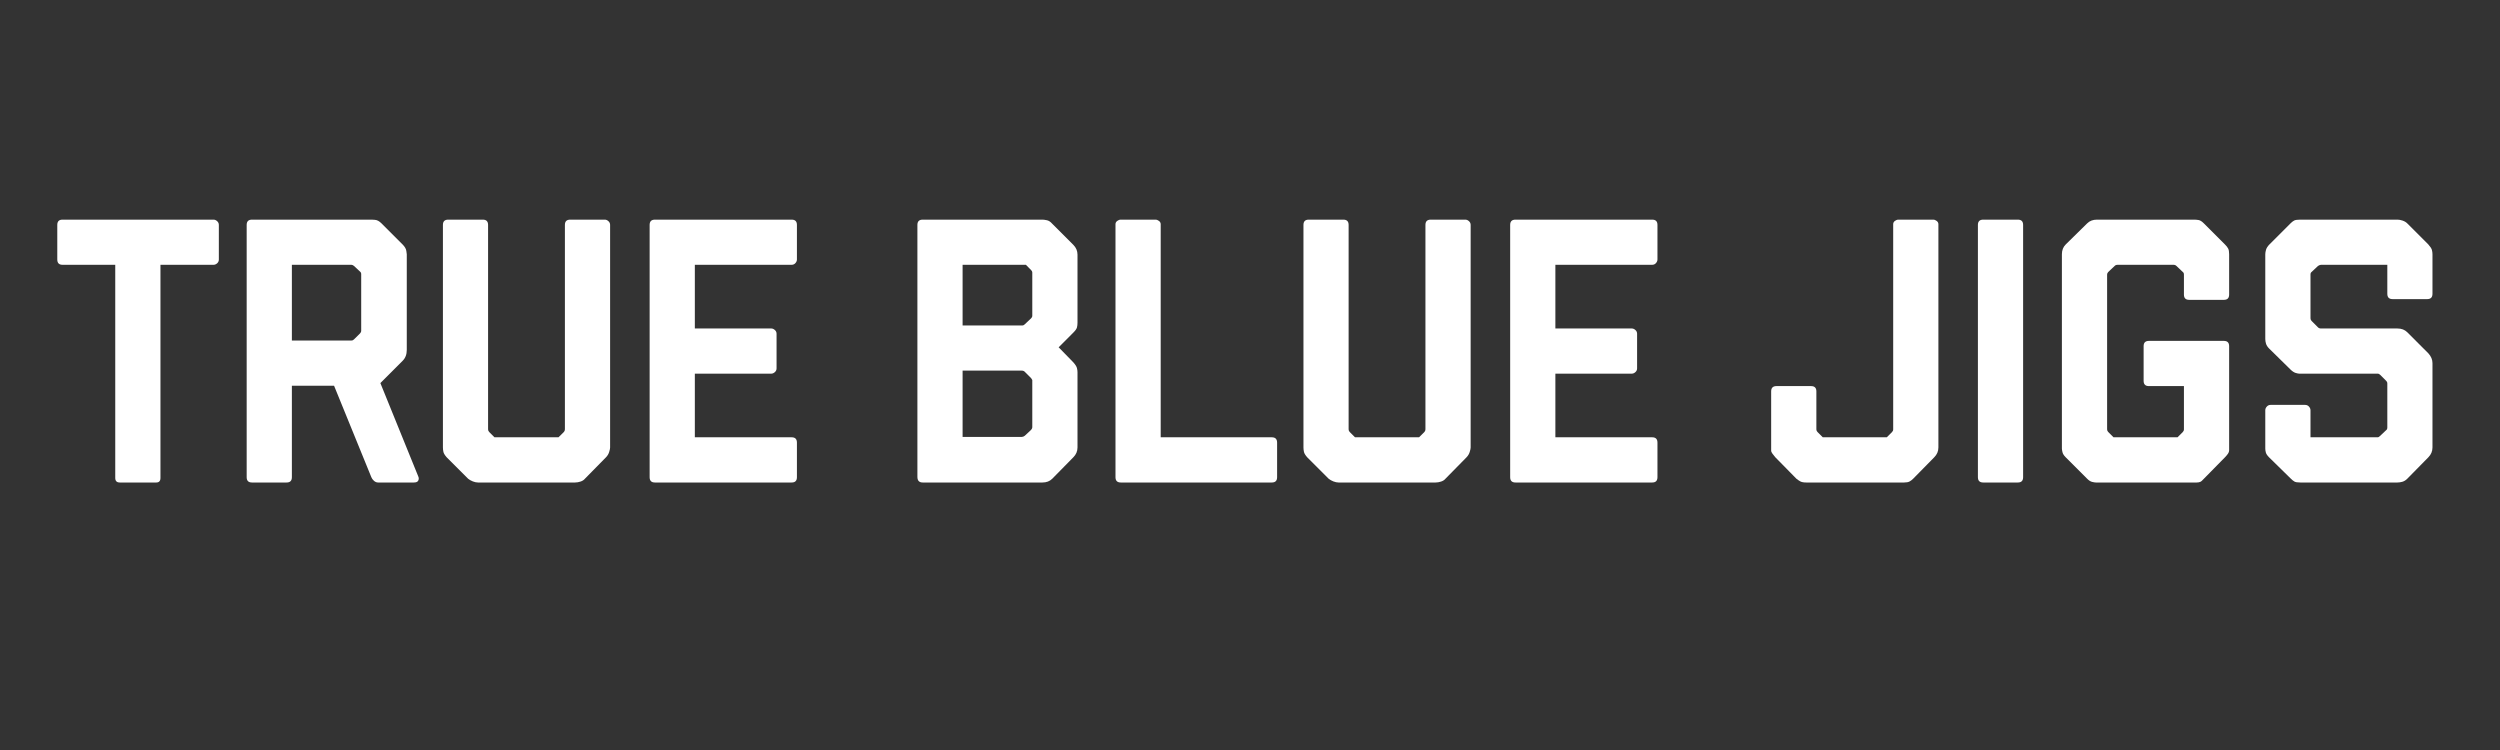
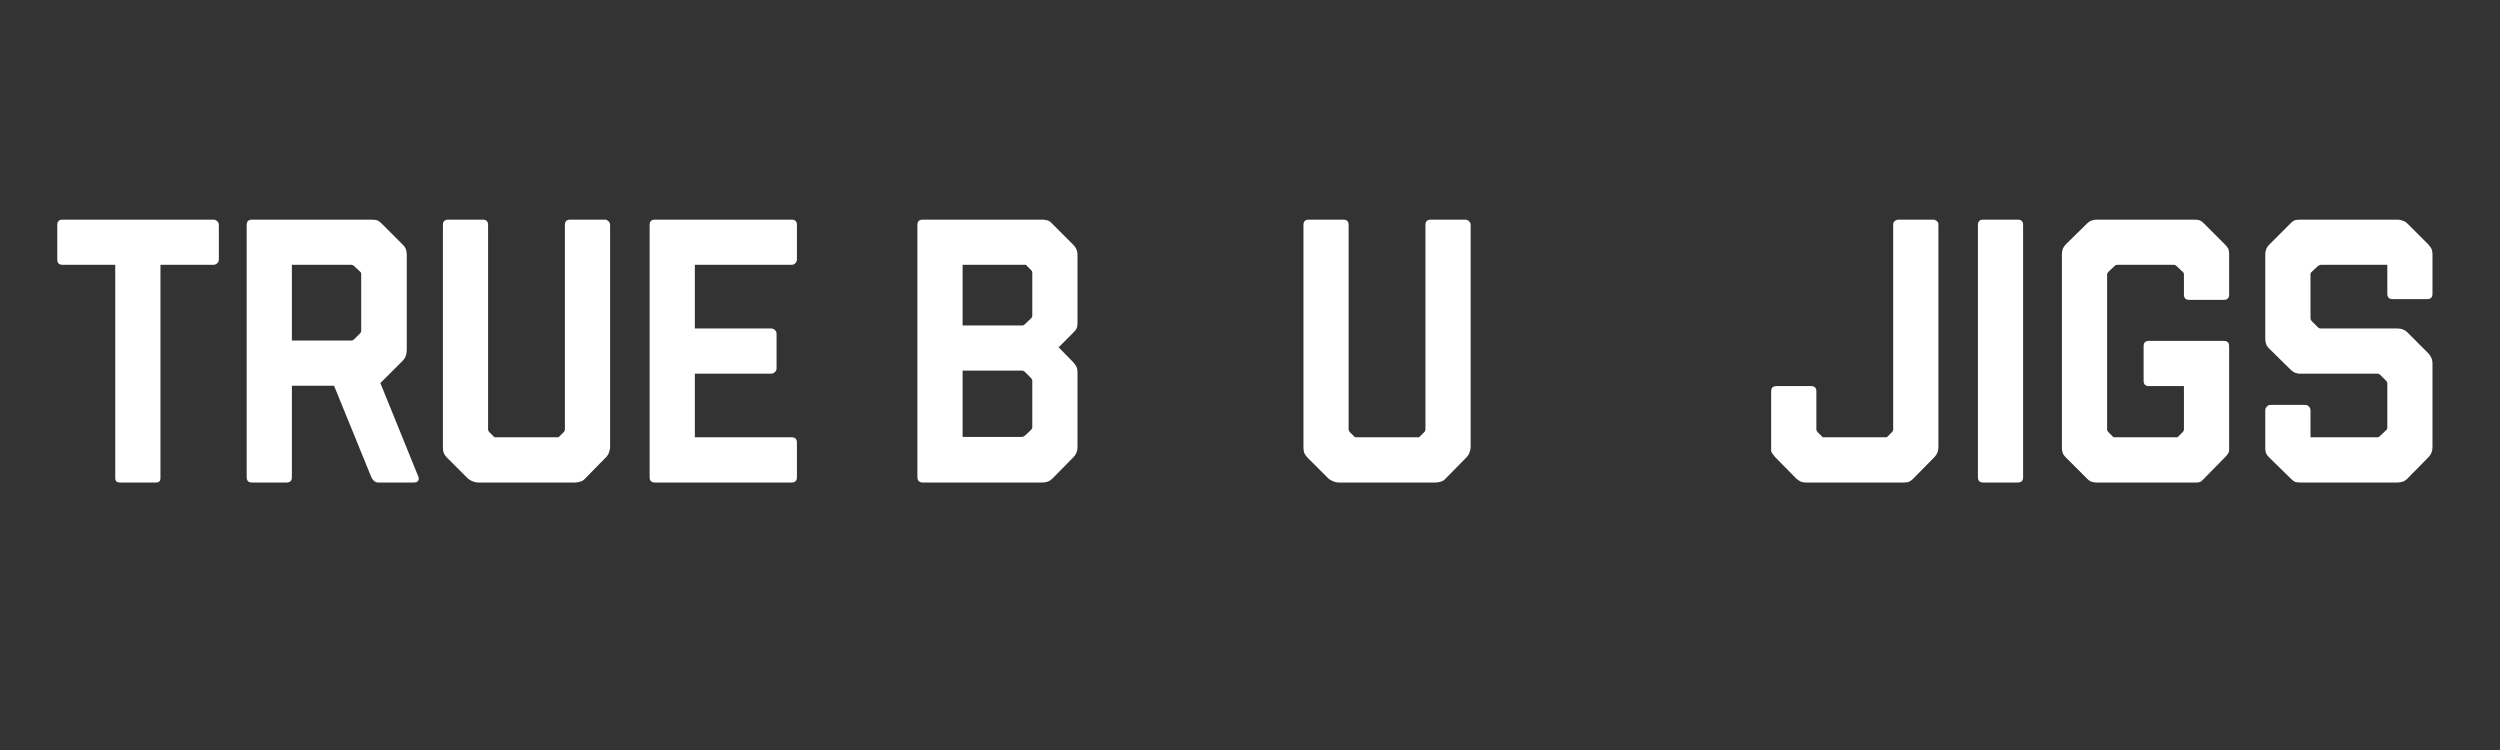
<svg xmlns="http://www.w3.org/2000/svg" version="1.0" preserveAspectRatio="xMidYMid meet" height="300" viewBox="0 0 750 225" zoomAndPan="magnify" width="1000">
  <rect x="0" y="0" width="750" height="225" fill="#333333" stroke="none" />
  <defs>
    <g />
  </defs>
  <g fill-opacity="1" fill="#ffffff">
    <g transform="translate(14.919, 144.75)">
      <g>
        <path d="M 31.969 0 L 21.016 0 C 20.109 0 19.656 -0.453 19.656 -1.359 L 19.656 -65.312 L 3.844 -65.312 C 2.789 -65.312 2.266 -65.836 2.266 -66.891 L 2.266 -77.281 C 2.266 -78.332 2.789 -78.859 3.844 -78.859 L 49.141 -78.859 C 49.523 -78.859 49.883 -78.707 50.219 -78.406 C 50.562 -78.102 50.734 -77.727 50.734 -77.281 L 50.734 -66.891 C 50.734 -66.43 50.562 -66.051 50.219 -65.75 C 49.883 -65.457 49.523 -65.312 49.141 -65.312 L 33.219 -65.312 L 33.219 -1.359 C 33.219 -0.453 32.801 0 31.969 0 Z M 31.969 0" />
      </g>
    </g>
  </g>
  <g fill-opacity="1" fill="#ffffff">
    <g transform="translate(67.907, 144.75)">
      <g>
        <path d="M 56.266 0 L 45.531 0 C 45.082 0 44.664 -0.164 44.281 -0.5 C 43.906 -0.844 43.645 -1.203 43.5 -1.578 L 32.312 -29.031 L 19.656 -29.031 L 19.656 -1.578 C 19.656 -0.523 19.129 0 18.078 0 L 7.688 0 C 6.625 0 6.094 -0.523 6.094 -1.578 L 6.094 -77.281 C 6.094 -78.332 6.625 -78.859 7.688 -78.859 L 43.609 -78.859 C 43.609 -78.859 43.926 -78.836 44.562 -78.797 C 45.207 -78.766 45.867 -78.41 46.547 -77.734 L 52.875 -71.406 C 53.551 -70.727 53.926 -70.066 54 -69.422 C 54.082 -68.785 54.125 -68.469 54.125 -68.469 L 54.125 -39.766 C 54.125 -38.41 53.707 -37.32 52.875 -36.5 L 46.203 -29.828 L 57.625 -1.688 C 57.77 -1.312 57.75 -0.938 57.562 -0.562 C 57.375 -0.188 56.941 0 56.266 0 Z M 38.297 -42.938 L 40.109 -44.734 C 40.336 -44.961 40.453 -45.227 40.453 -45.531 L 40.453 -62.594 C 40.453 -62.82 40.375 -63.008 40.219 -63.156 L 38.297 -64.969 C 37.992 -65.195 37.734 -65.312 37.516 -65.312 L 19.656 -65.312 L 19.656 -42.594 L 37.516 -42.594 C 37.816 -42.594 38.078 -42.707 38.297 -42.938 Z M 38.297 -42.938" />
      </g>
    </g>
  </g>
  <g fill-opacity="1" fill="#ffffff">
    <g transform="translate(127.221, 144.75)">
      <g>
        <path d="M 54.578 -7.562 L 48.25 -1.125 C 47.945 -0.75 47.508 -0.469 46.938 -0.281 C 46.375 -0.094 45.832 0 45.312 0 L 16.156 0 C 15.707 0 15.195 -0.109 14.625 -0.328 C 14.062 -0.555 13.594 -0.82 13.219 -1.125 L 6.781 -7.562 C 6.25 -8.164 5.926 -8.691 5.812 -9.141 C 5.707 -9.598 5.656 -10.051 5.656 -10.5 L 5.656 -77.281 C 5.656 -78.332 6.18 -78.859 7.234 -78.859 L 17.625 -78.859 C 18.676 -78.859 19.203 -78.332 19.203 -77.281 L 19.203 -15.938 C 19.203 -15.633 19.316 -15.367 19.547 -15.141 L 21.125 -13.562 L 40.328 -13.562 L 41.922 -15.141 C 42.141 -15.367 42.25 -15.633 42.25 -15.938 L 42.25 -77.281 C 42.25 -78.332 42.781 -78.859 43.844 -78.859 L 54.234 -78.859 C 54.609 -78.859 54.961 -78.707 55.297 -78.406 C 55.641 -78.102 55.812 -77.727 55.812 -77.281 L 55.812 -10.5 C 55.812 -10.207 55.719 -9.758 55.531 -9.156 C 55.344 -8.551 55.023 -8.02 54.578 -7.562 Z M 54.578 -7.562" />
      </g>
    </g>
  </g>
  <g fill-opacity="1" fill="#ffffff">
    <g transform="translate(188.796, 144.75)">
      <g>
-         <path d="M 48.703 0 L 7.688 0 C 6.625 0 6.094 -0.523 6.094 -1.578 L 6.094 -77.281 C 6.094 -78.332 6.625 -78.859 7.688 -78.859 L 48.703 -78.859 C 49.754 -78.859 50.281 -78.332 50.281 -77.281 L 50.281 -66.891 C 50.281 -66.516 50.129 -66.156 49.828 -65.812 C 49.523 -65.477 49.148 -65.312 48.703 -65.312 L 19.656 -65.312 L 19.656 -46.203 L 42.594 -46.203 C 42.969 -46.203 43.32 -46.051 43.656 -45.75 C 44 -45.457 44.172 -45.082 44.172 -44.625 L 44.172 -34.234 C 44.172 -33.785 44 -33.41 43.656 -33.109 C 43.32 -32.805 42.969 -32.656 42.594 -32.656 L 19.656 -32.656 L 19.656 -13.562 L 48.703 -13.562 C 49.754 -13.562 50.281 -13.031 50.281 -11.969 L 50.281 -1.578 C 50.281 -0.523 49.754 0 48.703 0 Z M 48.703 0" />
+         <path d="M 48.703 0 L 7.688 0 C 6.625 0 6.094 -0.523 6.094 -1.578 L 6.094 -77.281 C 6.094 -78.332 6.625 -78.859 7.688 -78.859 L 48.703 -78.859 C 49.754 -78.859 50.281 -78.332 50.281 -77.281 L 50.281 -66.891 C 50.281 -66.516 50.129 -66.156 49.828 -65.812 C 49.523 -65.477 49.148 -65.312 48.703 -65.312 L 19.656 -65.312 L 19.656 -46.203 L 42.594 -46.203 C 42.969 -46.203 43.32 -46.051 43.656 -45.75 C 44 -45.457 44.172 -45.082 44.172 -44.625 L 44.172 -34.234 C 44.172 -33.785 44 -33.41 43.656 -33.109 C 43.32 -32.805 42.969 -32.656 42.594 -32.656 L 19.656 -32.656 L 19.656 -13.562 L 48.703 -13.562 C 49.754 -13.562 50.281 -13.031 50.281 -11.969 L 50.281 -1.578 C 50.281 -0.523 49.754 0 48.703 0 Z " />
      </g>
    </g>
  </g>
  <g fill-opacity="1" fill="#ffffff">
    <g transform="translate(242.01, 144.75)">
      <g />
    </g>
  </g>
  <g fill-opacity="1" fill="#ffffff">
    <g transform="translate(269.125, 144.75)">
      <g>
        <path d="M 52.875 -7.562 L 46.547 -1.125 C 45.797 -0.375 44.816 0 43.609 0 L 7.688 0 C 6.625 0 6.094 -0.562 6.094 -1.688 L 6.094 -77.281 C 6.094 -78.332 6.625 -78.859 7.688 -78.859 L 43.609 -78.859 C 43.91 -78.859 44.344 -78.801 44.906 -78.688 C 45.477 -78.582 46.023 -78.227 46.547 -77.625 L 52.875 -71.297 C 53.707 -70.461 54.125 -69.484 54.125 -68.359 L 54.125 -47.906 C 54.125 -47.375 54.066 -46.898 53.953 -46.484 C 53.836 -46.078 53.477 -45.57 52.875 -44.969 L 48.469 -40.562 L 52.875 -36.047 C 53.477 -35.367 53.836 -34.801 53.953 -34.344 C 54.066 -33.895 54.125 -33.484 54.125 -33.109 L 54.125 -10.5 C 54.125 -9.375 53.707 -8.395 52.875 -7.562 Z M 38.297 -14.016 L 40.109 -15.703 C 40.41 -16.004 40.562 -16.305 40.562 -16.609 L 40.562 -30.734 L 40.219 -31.297 L 38.297 -33.219 C 38.078 -33.445 37.773 -33.562 37.391 -33.562 L 19.656 -33.562 L 19.656 -13.672 L 37.391 -13.672 C 37.691 -13.672 37.992 -13.785 38.297 -14.016 Z M 38.297 -47.453 L 40.219 -49.266 C 40.445 -49.484 40.562 -49.742 40.562 -50.047 L 40.562 -62.938 C 40.562 -63.238 40.445 -63.5 40.219 -63.719 L 38.641 -65.312 L 19.656 -65.312 L 19.656 -47.109 L 37.625 -47.109 C 37.852 -47.109 38.078 -47.223 38.297 -47.453 Z M 38.297 -47.453" />
      </g>
    </g>
  </g>
  <g fill-opacity="1" fill="#ffffff">
    <g transform="translate(328.553, 144.75)">
      <g>
-         <path d="M 52.984 0 L 7.688 0 C 6.625 0 6.094 -0.523 6.094 -1.578 L 6.094 -77.5 C 6.094 -77.883 6.266 -78.207 6.609 -78.469 C 6.953 -78.727 7.312 -78.859 7.688 -78.859 L 18.078 -78.859 C 18.453 -78.859 18.805 -78.727 19.141 -78.469 C 19.484 -78.207 19.656 -77.883 19.656 -77.5 L 19.656 -13.562 L 52.984 -13.562 C 54.047 -13.562 54.578 -13.031 54.578 -11.969 L 54.578 -1.578 C 54.578 -0.523 54.047 0 52.984 0 Z M 52.984 0" />
-       </g>
+         </g>
    </g>
  </g>
  <g fill-opacity="1" fill="#ffffff">
    <g transform="translate(385.382, 144.75)">
      <g>
        <path d="M 54.578 -7.562 L 48.25 -1.125 C 47.945 -0.75 47.508 -0.469 46.938 -0.281 C 46.375 -0.094 45.832 0 45.312 0 L 16.156 0 C 15.707 0 15.195 -0.109 14.625 -0.328 C 14.062 -0.555 13.594 -0.82 13.219 -1.125 L 6.781 -7.562 C 6.25 -8.164 5.926 -8.691 5.812 -9.141 C 5.707 -9.598 5.656 -10.051 5.656 -10.5 L 5.656 -77.281 C 5.656 -78.332 6.18 -78.859 7.234 -78.859 L 17.625 -78.859 C 18.676 -78.859 19.203 -78.332 19.203 -77.281 L 19.203 -15.938 C 19.203 -15.633 19.316 -15.367 19.547 -15.141 L 21.125 -13.562 L 40.328 -13.562 L 41.922 -15.141 C 42.141 -15.367 42.25 -15.633 42.25 -15.938 L 42.25 -77.281 C 42.25 -78.332 42.781 -78.859 43.844 -78.859 L 54.234 -78.859 C 54.609 -78.859 54.961 -78.707 55.297 -78.406 C 55.641 -78.102 55.812 -77.727 55.812 -77.281 L 55.812 -10.5 C 55.812 -10.207 55.719 -9.758 55.531 -9.156 C 55.344 -8.551 55.023 -8.02 54.578 -7.562 Z M 54.578 -7.562" />
      </g>
    </g>
  </g>
  <g fill-opacity="1" fill="#ffffff">
    <g transform="translate(446.956, 144.75)">
      <g>
-         <path d="M 48.703 0 L 7.688 0 C 6.625 0 6.094 -0.523 6.094 -1.578 L 6.094 -77.281 C 6.094 -78.332 6.625 -78.859 7.688 -78.859 L 48.703 -78.859 C 49.754 -78.859 50.281 -78.332 50.281 -77.281 L 50.281 -66.891 C 50.281 -66.516 50.129 -66.156 49.828 -65.812 C 49.523 -65.477 49.148 -65.312 48.703 -65.312 L 19.656 -65.312 L 19.656 -46.203 L 42.594 -46.203 C 42.969 -46.203 43.32 -46.051 43.656 -45.75 C 44 -45.457 44.172 -45.082 44.172 -44.625 L 44.172 -34.234 C 44.172 -33.785 44 -33.41 43.656 -33.109 C 43.32 -32.805 42.969 -32.656 42.594 -32.656 L 19.656 -32.656 L 19.656 -13.562 L 48.703 -13.562 C 49.754 -13.562 50.281 -13.031 50.281 -11.969 L 50.281 -1.578 C 50.281 -0.523 49.754 0 48.703 0 Z M 48.703 0" />
-       </g>
+         </g>
    </g>
  </g>
  <g fill-opacity="1" fill="#ffffff">
    <g transform="translate(500.17, 144.75)">
      <g />
    </g>
  </g>
  <g fill-opacity="1" fill="#ffffff">
    <g transform="translate(527.286, 144.75)">
      <g>
        <path d="M 52.984 -7.562 L 46.656 -1.125 C 46.281 -0.75 45.906 -0.469 45.531 -0.281 C 45.156 -0.094 44.629 0 43.953 0 L 14.578 0 C 13.816 0 13.227 -0.109 12.812 -0.328 C 12.406 -0.555 12.016 -0.82 11.641 -1.125 L 5.312 -7.562 C 5.008 -7.945 4.723 -8.305 4.453 -8.641 C 4.191 -8.984 4.062 -9.305 4.062 -9.609 L 4.062 -27.344 C 4.062 -28.395 4.594 -28.922 5.656 -28.922 L 16.047 -28.922 C 17.098 -28.922 17.625 -28.395 17.625 -27.344 L 17.625 -15.938 C 17.625 -15.633 17.738 -15.367 17.969 -15.141 L 19.547 -13.562 L 38.75 -13.562 L 40.328 -15.141 C 40.555 -15.367 40.672 -15.633 40.672 -15.938 L 40.672 -77.5 C 40.672 -77.883 40.836 -78.207 41.172 -78.469 C 41.516 -78.727 41.875 -78.859 42.25 -78.859 L 52.656 -78.859 C 53.031 -78.859 53.383 -78.727 53.719 -78.469 C 54.062 -78.207 54.234 -77.883 54.234 -77.5 L 54.234 -10.5 C 54.234 -9.375 53.816 -8.395 52.984 -7.562 Z M 52.984 -7.562" />
      </g>
    </g>
  </g>
  <g fill-opacity="1" fill="#ffffff">
    <g transform="translate(587.278, 144.75)">
      <g>
        <path d="M 18.078 0 L 7.688 0 C 6.625 0 6.094 -0.523 6.094 -1.578 L 6.094 -77.281 C 6.094 -78.332 6.625 -78.859 7.688 -78.859 L 18.078 -78.859 C 19.129 -78.859 19.656 -78.332 19.656 -77.281 L 19.656 -1.578 C 19.656 -0.523 19.129 0 18.078 0 Z M 18.078 0" />
      </g>
    </g>
  </g>
  <g fill-opacity="1" fill="#ffffff">
    <g transform="translate(613.038, 144.75)">
      <g>
        <path d="M 54.453 -7.562 L 48.125 -1.125 C 47.676 -0.602 47.301 -0.285 47 -0.172 C 46.695 -0.055 46.359 0 45.984 0 L 15.703 0 C 15.473 0 15.113 -0.055 14.625 -0.172 C 14.133 -0.285 13.629 -0.602 13.109 -1.125 L 6.672 -7.562 C 6.141 -8.094 5.816 -8.602 5.703 -9.094 C 5.586 -9.582 5.531 -9.941 5.531 -10.172 L 5.531 -68.469 C 5.531 -69.676 5.91 -70.656 6.672 -71.406 L 13.109 -77.734 C 13.859 -78.484 14.836 -78.859 16.047 -78.859 L 45.188 -78.859 C 45.57 -78.859 46.008 -78.82 46.5 -78.75 C 46.988 -78.676 47.531 -78.336 48.125 -77.734 L 54.453 -71.406 C 54.91 -70.957 55.234 -70.539 55.422 -70.156 C 55.609 -69.781 55.703 -69.219 55.703 -68.469 L 55.703 -56.375 C 55.703 -55.32 55.176 -54.797 54.125 -54.797 L 43.719 -54.797 C 42.664 -54.797 42.141 -55.32 42.141 -56.375 L 42.141 -62.375 C 42.141 -62.75 42.023 -63.008 41.797 -63.156 L 39.891 -64.969 C 39.66 -65.195 39.359 -65.312 38.984 -65.312 L 22.266 -65.312 C 21.879 -65.312 21.578 -65.195 21.359 -64.969 L 19.438 -63.156 C 19.207 -62.926 19.094 -62.664 19.094 -62.375 L 19.094 -15.938 C 19.094 -15.633 19.207 -15.367 19.438 -15.141 L 21.016 -13.562 L 40.219 -13.562 L 41.797 -15.141 C 42.023 -15.367 42.141 -15.633 42.141 -15.938 L 42.141 -28.922 L 31.641 -28.922 C 30.578 -28.922 30.047 -29.445 30.047 -30.5 L 30.047 -40.906 C 30.047 -41.957 30.578 -42.484 31.641 -42.484 L 54.125 -42.484 C 55.176 -42.484 55.703 -41.957 55.703 -40.906 L 55.703 -9.609 C 55.703 -9.305 55.586 -8.984 55.359 -8.641 C 55.129 -8.305 54.828 -7.945 54.453 -7.562 Z M 54.453 -7.562" />
      </g>
    </g>
  </g>
  <g fill-opacity="1" fill="#ffffff">
    <g transform="translate(674.273, 144.75)">
      <g>
        <path d="M 54.234 -7.562 L 47.906 -1.125 C 47.457 -0.676 46.969 -0.375 46.438 -0.219 C 45.906 -0.07 45.414 0 44.969 0 L 15.812 0 C 14.988 0 14.406 -0.094 14.062 -0.281 C 13.727 -0.469 13.332 -0.789 12.875 -1.25 L 6.438 -7.562 C 5.914 -8.094 5.598 -8.566 5.484 -8.984 C 5.367 -9.398 5.312 -9.797 5.312 -10.172 L 5.312 -21.688 C 5.312 -22.07 5.461 -22.43 5.766 -22.766 C 6.066 -23.109 6.441 -23.281 6.891 -23.281 L 17.281 -23.281 C 17.738 -23.281 18.117 -23.109 18.422 -22.766 C 18.723 -22.43 18.875 -22.07 18.875 -21.688 L 18.875 -13.562 L 39.094 -13.562 C 39.238 -13.562 39.426 -13.672 39.656 -13.891 L 41.578 -15.703 C 41.805 -15.859 41.922 -16.125 41.922 -16.5 L 41.922 -29.719 C 41.922 -30.02 41.805 -30.281 41.578 -30.5 L 39.766 -32.312 C 39.547 -32.539 39.285 -32.656 38.984 -32.656 L 15.484 -32.656 C 15.254 -32.656 14.895 -32.727 14.406 -32.875 C 13.914 -33.031 13.406 -33.367 12.875 -33.891 L 6.438 -40.219 C 5.988 -40.676 5.688 -41.148 5.531 -41.641 C 5.383 -42.129 5.312 -42.598 5.312 -43.047 L 5.312 -68.469 C 5.312 -68.844 5.383 -69.289 5.531 -69.812 C 5.688 -70.344 6.023 -70.875 6.547 -71.406 L 12.875 -77.734 C 13.25 -78.109 13.609 -78.391 13.953 -78.578 C 14.297 -78.766 14.914 -78.859 15.812 -78.859 L 44.969 -78.859 C 45.414 -78.859 45.922 -78.766 46.484 -78.578 C 47.055 -78.391 47.531 -78.109 47.906 -77.734 L 54.234 -71.406 C 54.836 -70.727 55.191 -70.18 55.297 -69.766 C 55.41 -69.348 55.469 -68.914 55.469 -68.469 L 55.469 -56.609 C 55.469 -55.547 54.941 -55.016 53.891 -55.016 L 43.5 -55.016 C 42.445 -55.016 41.922 -55.547 41.922 -56.609 L 41.922 -65.312 L 22.031 -65.312 C 21.801 -65.312 21.5 -65.195 21.125 -64.969 L 19.203 -63.156 C 18.984 -63.008 18.875 -62.75 18.875 -62.375 L 18.875 -49.266 C 18.875 -48.961 18.984 -48.695 19.203 -48.469 L 21.125 -46.547 C 21.352 -46.316 21.656 -46.203 22.031 -46.203 L 44.969 -46.203 C 46.176 -46.203 47.156 -45.828 47.906 -45.078 L 54.234 -38.75 C 55.055 -37.844 55.469 -36.863 55.469 -35.812 L 55.469 -10.5 C 55.469 -9.375 55.055 -8.395 54.234 -7.562 Z M 54.234 -7.562" />
      </g>
    </g>
  </g>
</svg>